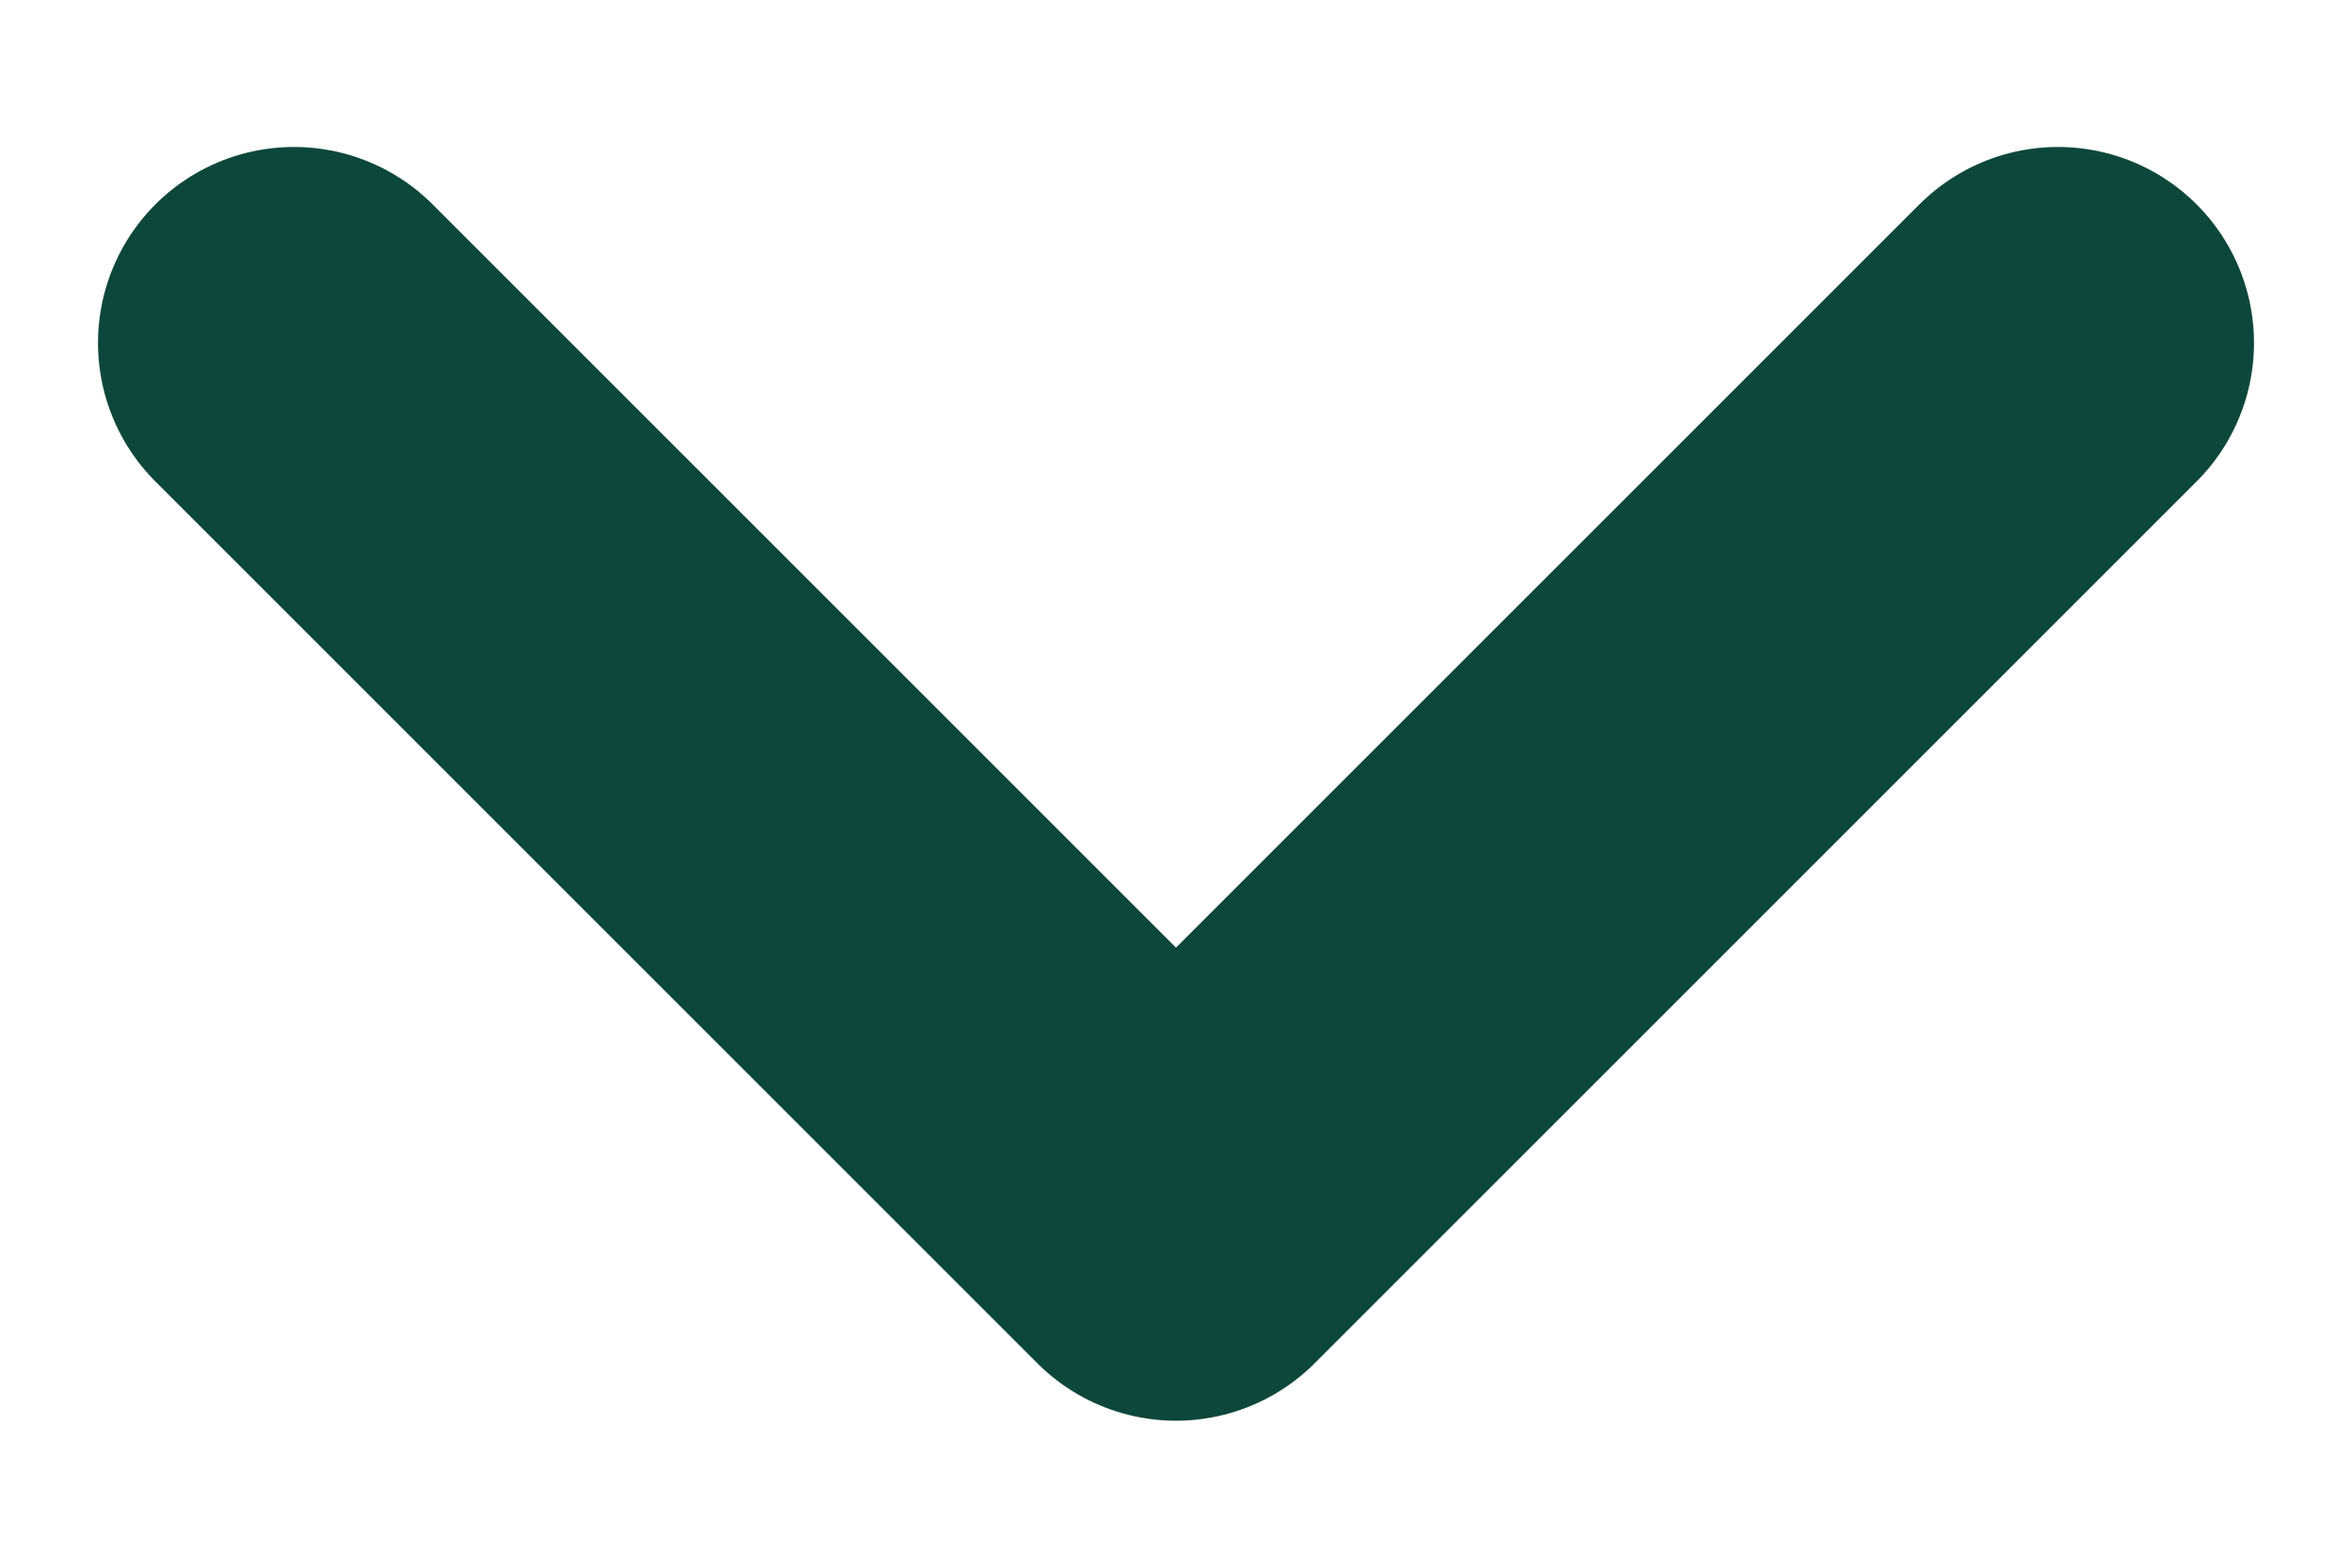
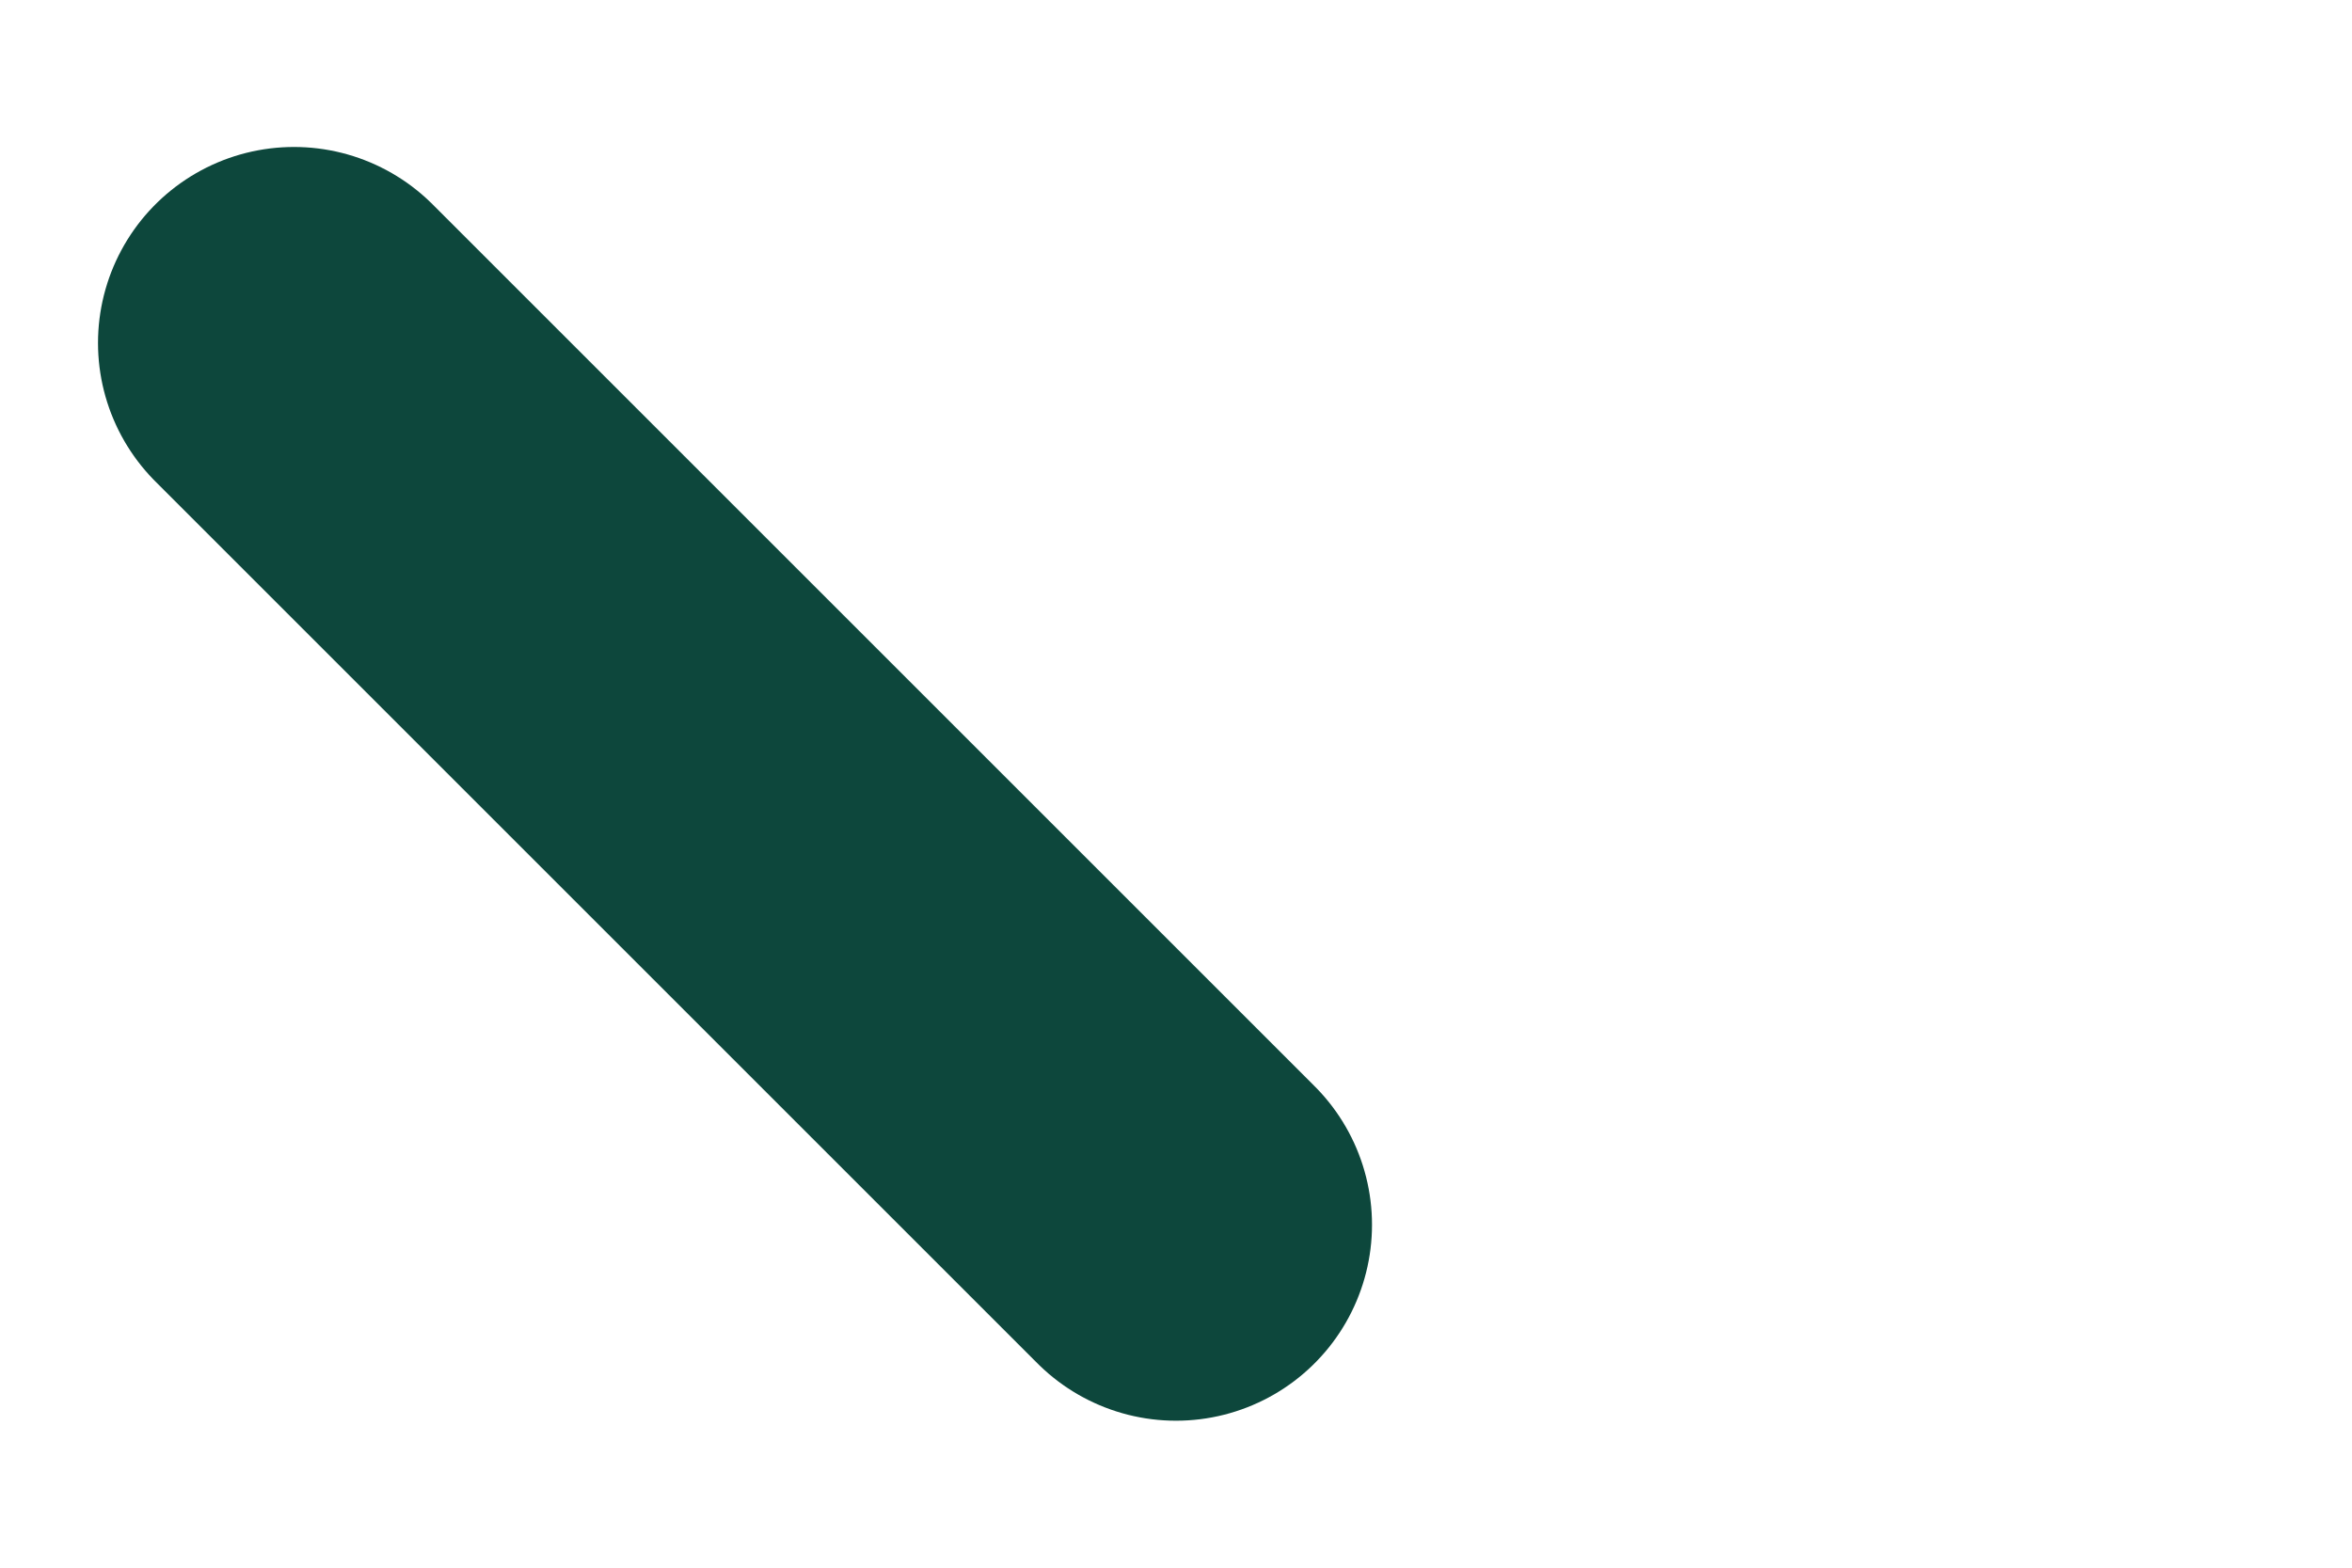
<svg xmlns="http://www.w3.org/2000/svg" width="12" height="8" viewBox="0 0 12 8" fill="none">
-   <path d="M1.5 1.75L6 6.25L10.5 1.75" stroke="#0D473C" stroke-width="2" stroke-linecap="round" stroke-linejoin="round" />
+   <path d="M1.5 1.75L6 6.25" stroke="#0D473C" stroke-width="2" stroke-linecap="round" stroke-linejoin="round" />
</svg>